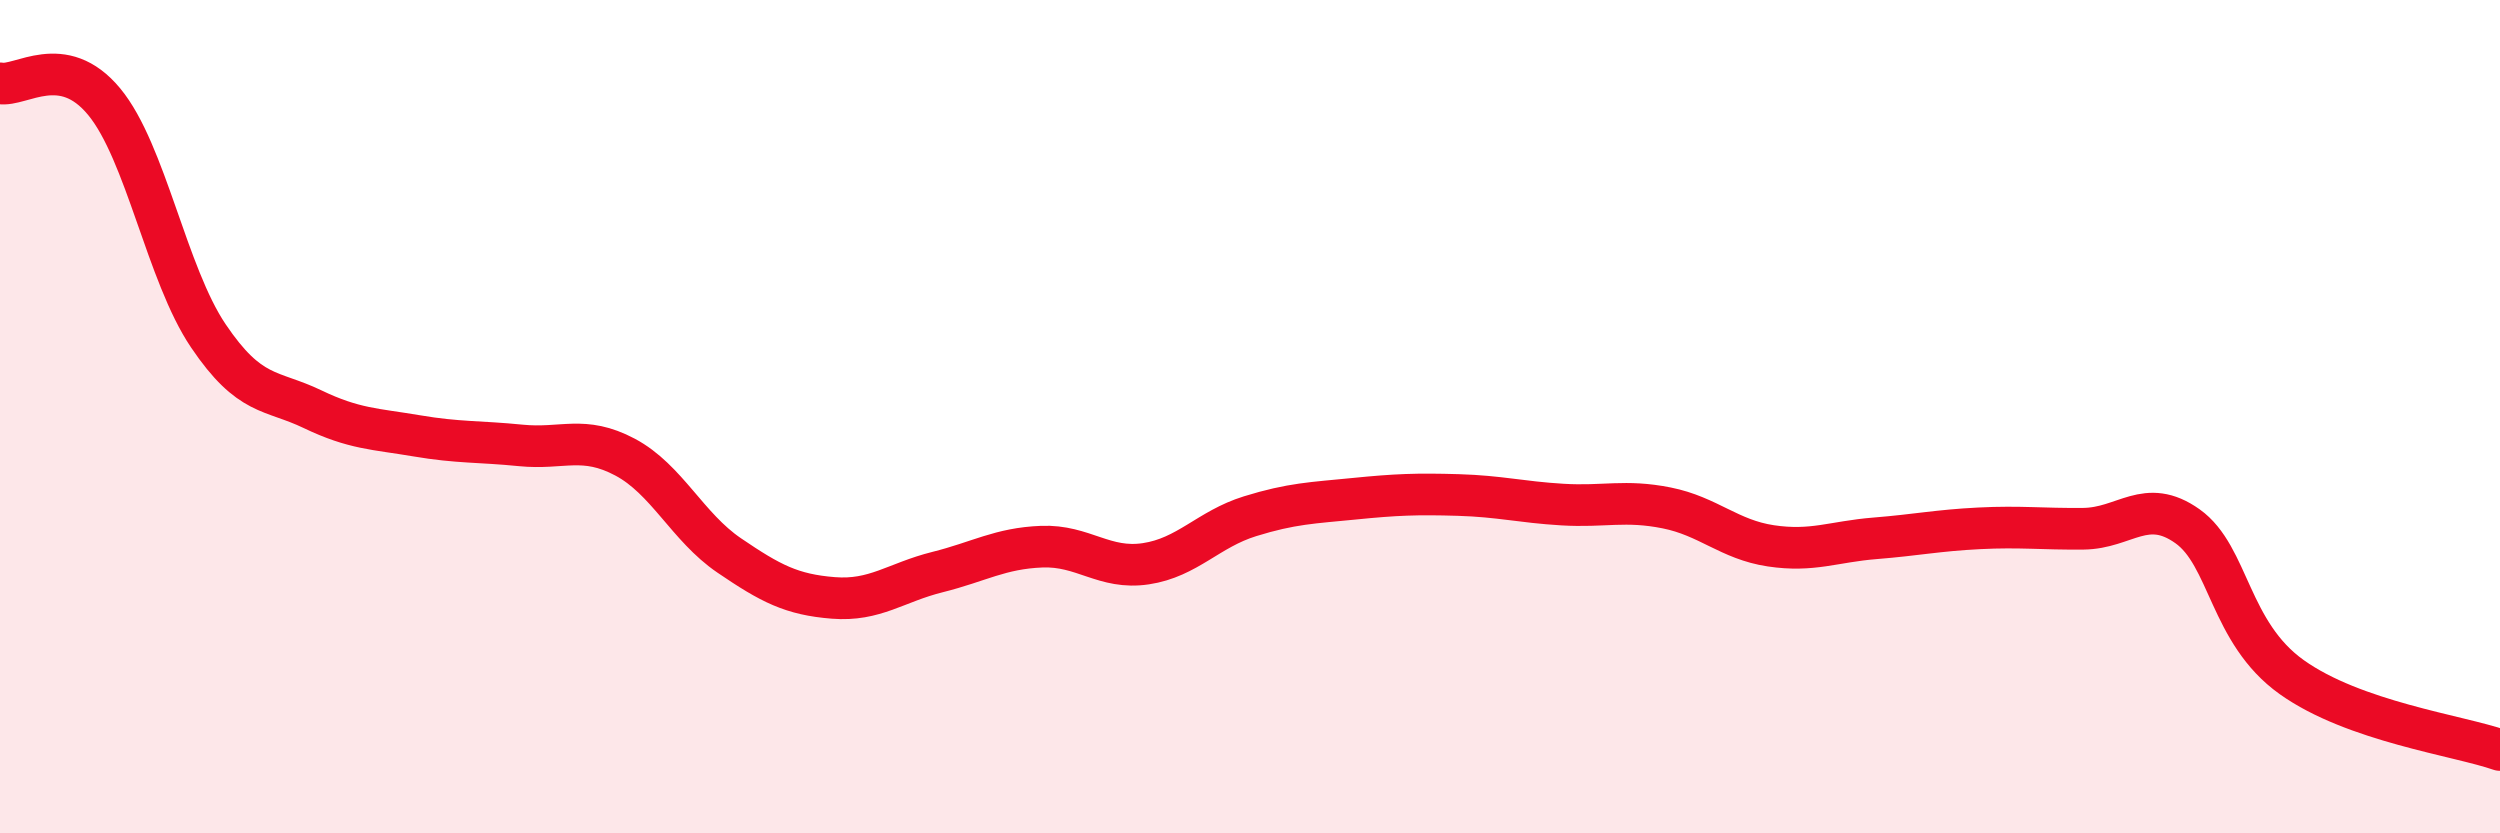
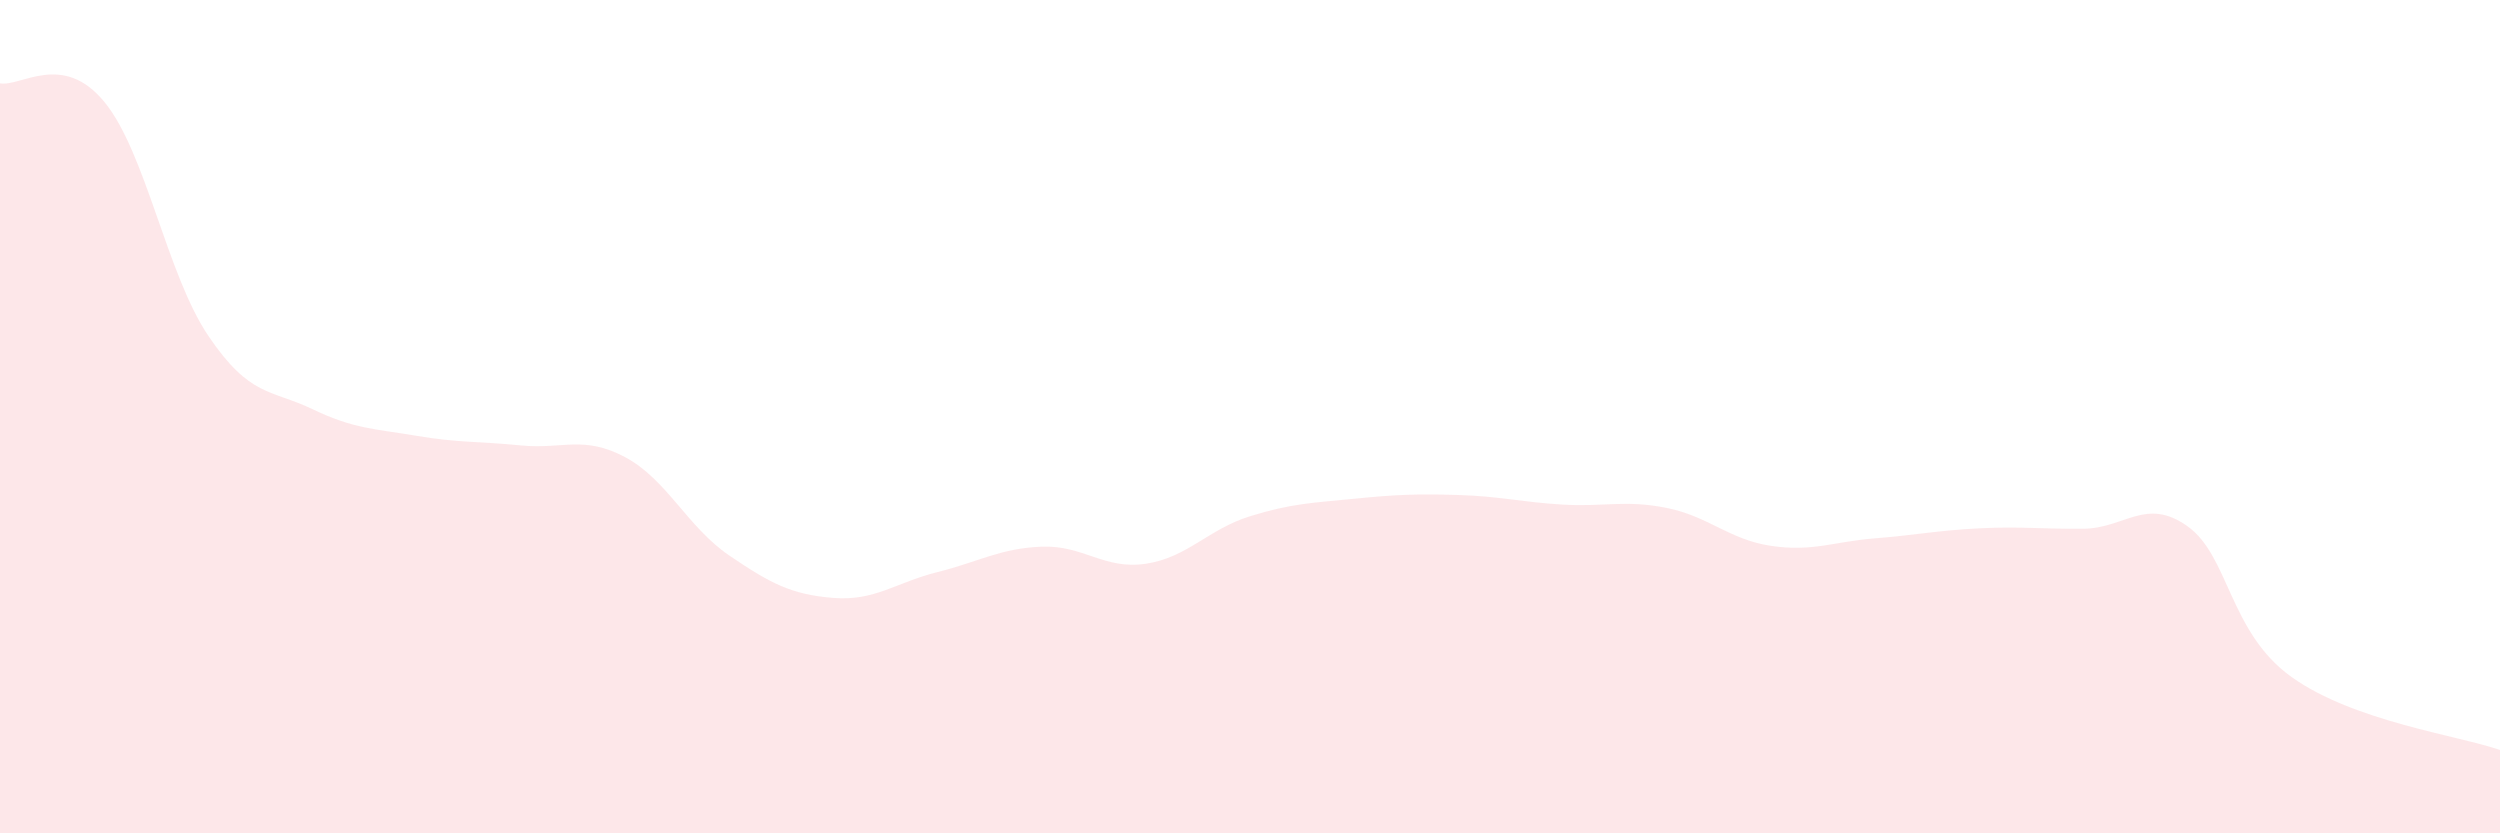
<svg xmlns="http://www.w3.org/2000/svg" width="60" height="20" viewBox="0 0 60 20">
  <path d="M 0,2 C 0.5,2.09 1.5,1.23 2.5,2.44 C 3.5,3.65 4,6.58 5,8.06 C 6,9.54 6.5,9.34 7.5,9.82 C 8.5,10.3 9,10.29 10,10.46 C 11,10.63 11.5,10.59 12.5,10.69 C 13.5,10.79 14,10.44 15,10.97 C 16,11.5 16.5,12.65 17.5,13.33 C 18.5,14.01 19,14.27 20,14.35 C 21,14.43 21.5,13.98 22.5,13.73 C 23.5,13.48 24,13.16 25,13.12 C 26,13.08 26.5,13.68 27.5,13.53 C 28.5,13.38 29,12.7 30,12.39 C 31,12.08 31.5,12.07 32.5,11.97 C 33.5,11.87 34,11.85 35,11.88 C 36,11.91 36.5,12.05 37.5,12.11 C 38.5,12.17 39,11.99 40,12.19 C 41,12.39 41.5,12.95 42.5,13.1 C 43.5,13.25 44,13 45,12.92 C 46,12.84 46.5,12.73 47.5,12.68 C 48.5,12.63 49,12.7 50,12.69 C 51,12.68 51.5,11.92 52.5,12.63 C 53.5,13.34 53.5,15.18 55,16.25 C 56.5,17.32 59,17.65 60,18L60 20L0 20Z" fill="#EB0A25" opacity="0.1" stroke-linecap="round" stroke-linejoin="round" />
-   <path d="M 0,2 C 0.5,2.09 1.5,1.23 2.5,2.44 C 3.5,3.65 4,6.58 5,8.06 C 6,9.54 6.5,9.34 7.5,9.82 C 8.5,10.3 9,10.29 10,10.46 C 11,10.63 11.5,10.59 12.5,10.69 C 13.5,10.79 14,10.44 15,10.97 C 16,11.5 16.5,12.65 17.5,13.33 C 18.5,14.01 19,14.27 20,14.35 C 21,14.43 21.5,13.98 22.5,13.73 C 23.5,13.48 24,13.16 25,13.12 C 26,13.08 26.5,13.68 27.5,13.53 C 28.5,13.38 29,12.7 30,12.39 C 31,12.08 31.5,12.07 32.5,11.97 C 33.5,11.87 34,11.85 35,11.88 C 36,11.91 36.5,12.05 37.5,12.11 C 38.5,12.17 39,11.99 40,12.19 C 41,12.39 41.5,12.95 42.5,13.1 C 43.5,13.25 44,13 45,12.92 C 46,12.84 46.5,12.73 47.5,12.68 C 48.5,12.63 49,12.7 50,12.69 C 51,12.68 51.5,11.92 52.5,12.63 C 53.5,13.34 53.5,15.18 55,16.25 C 56.5,17.32 59,17.65 60,18" stroke="#EB0A25" stroke-width="1" fill="none" stroke-linecap="round" stroke-linejoin="round" />
</svg>